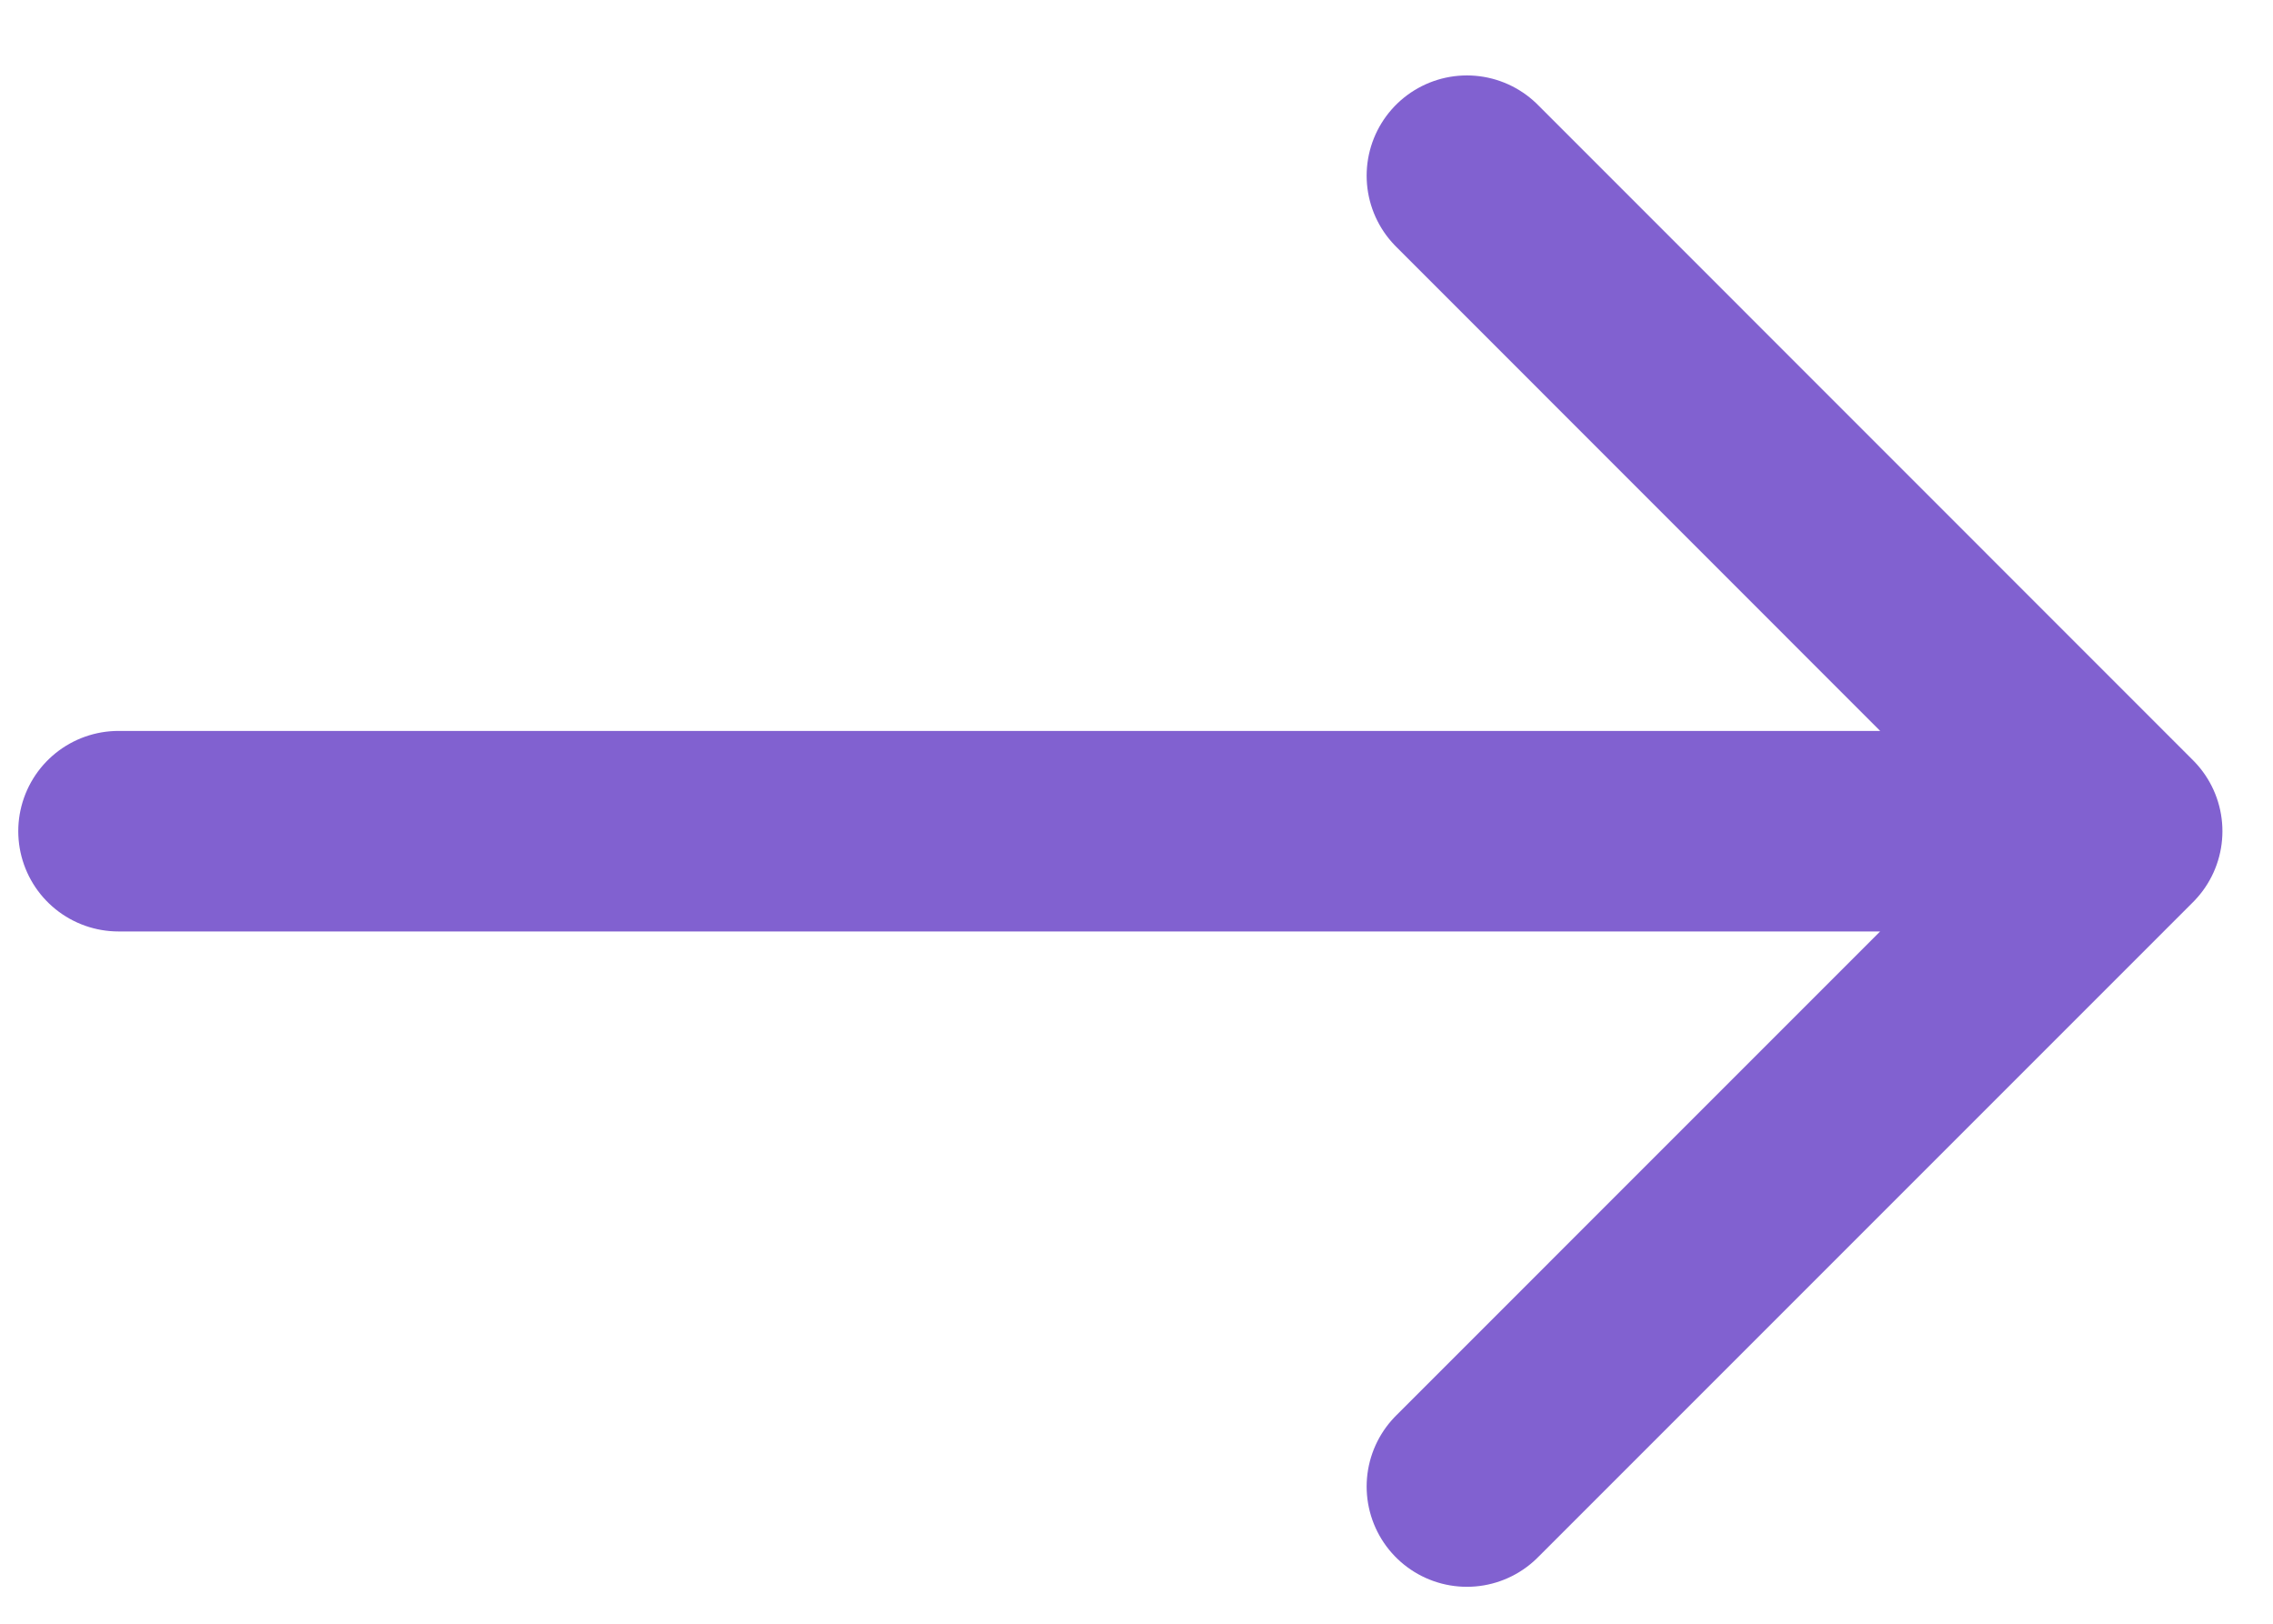
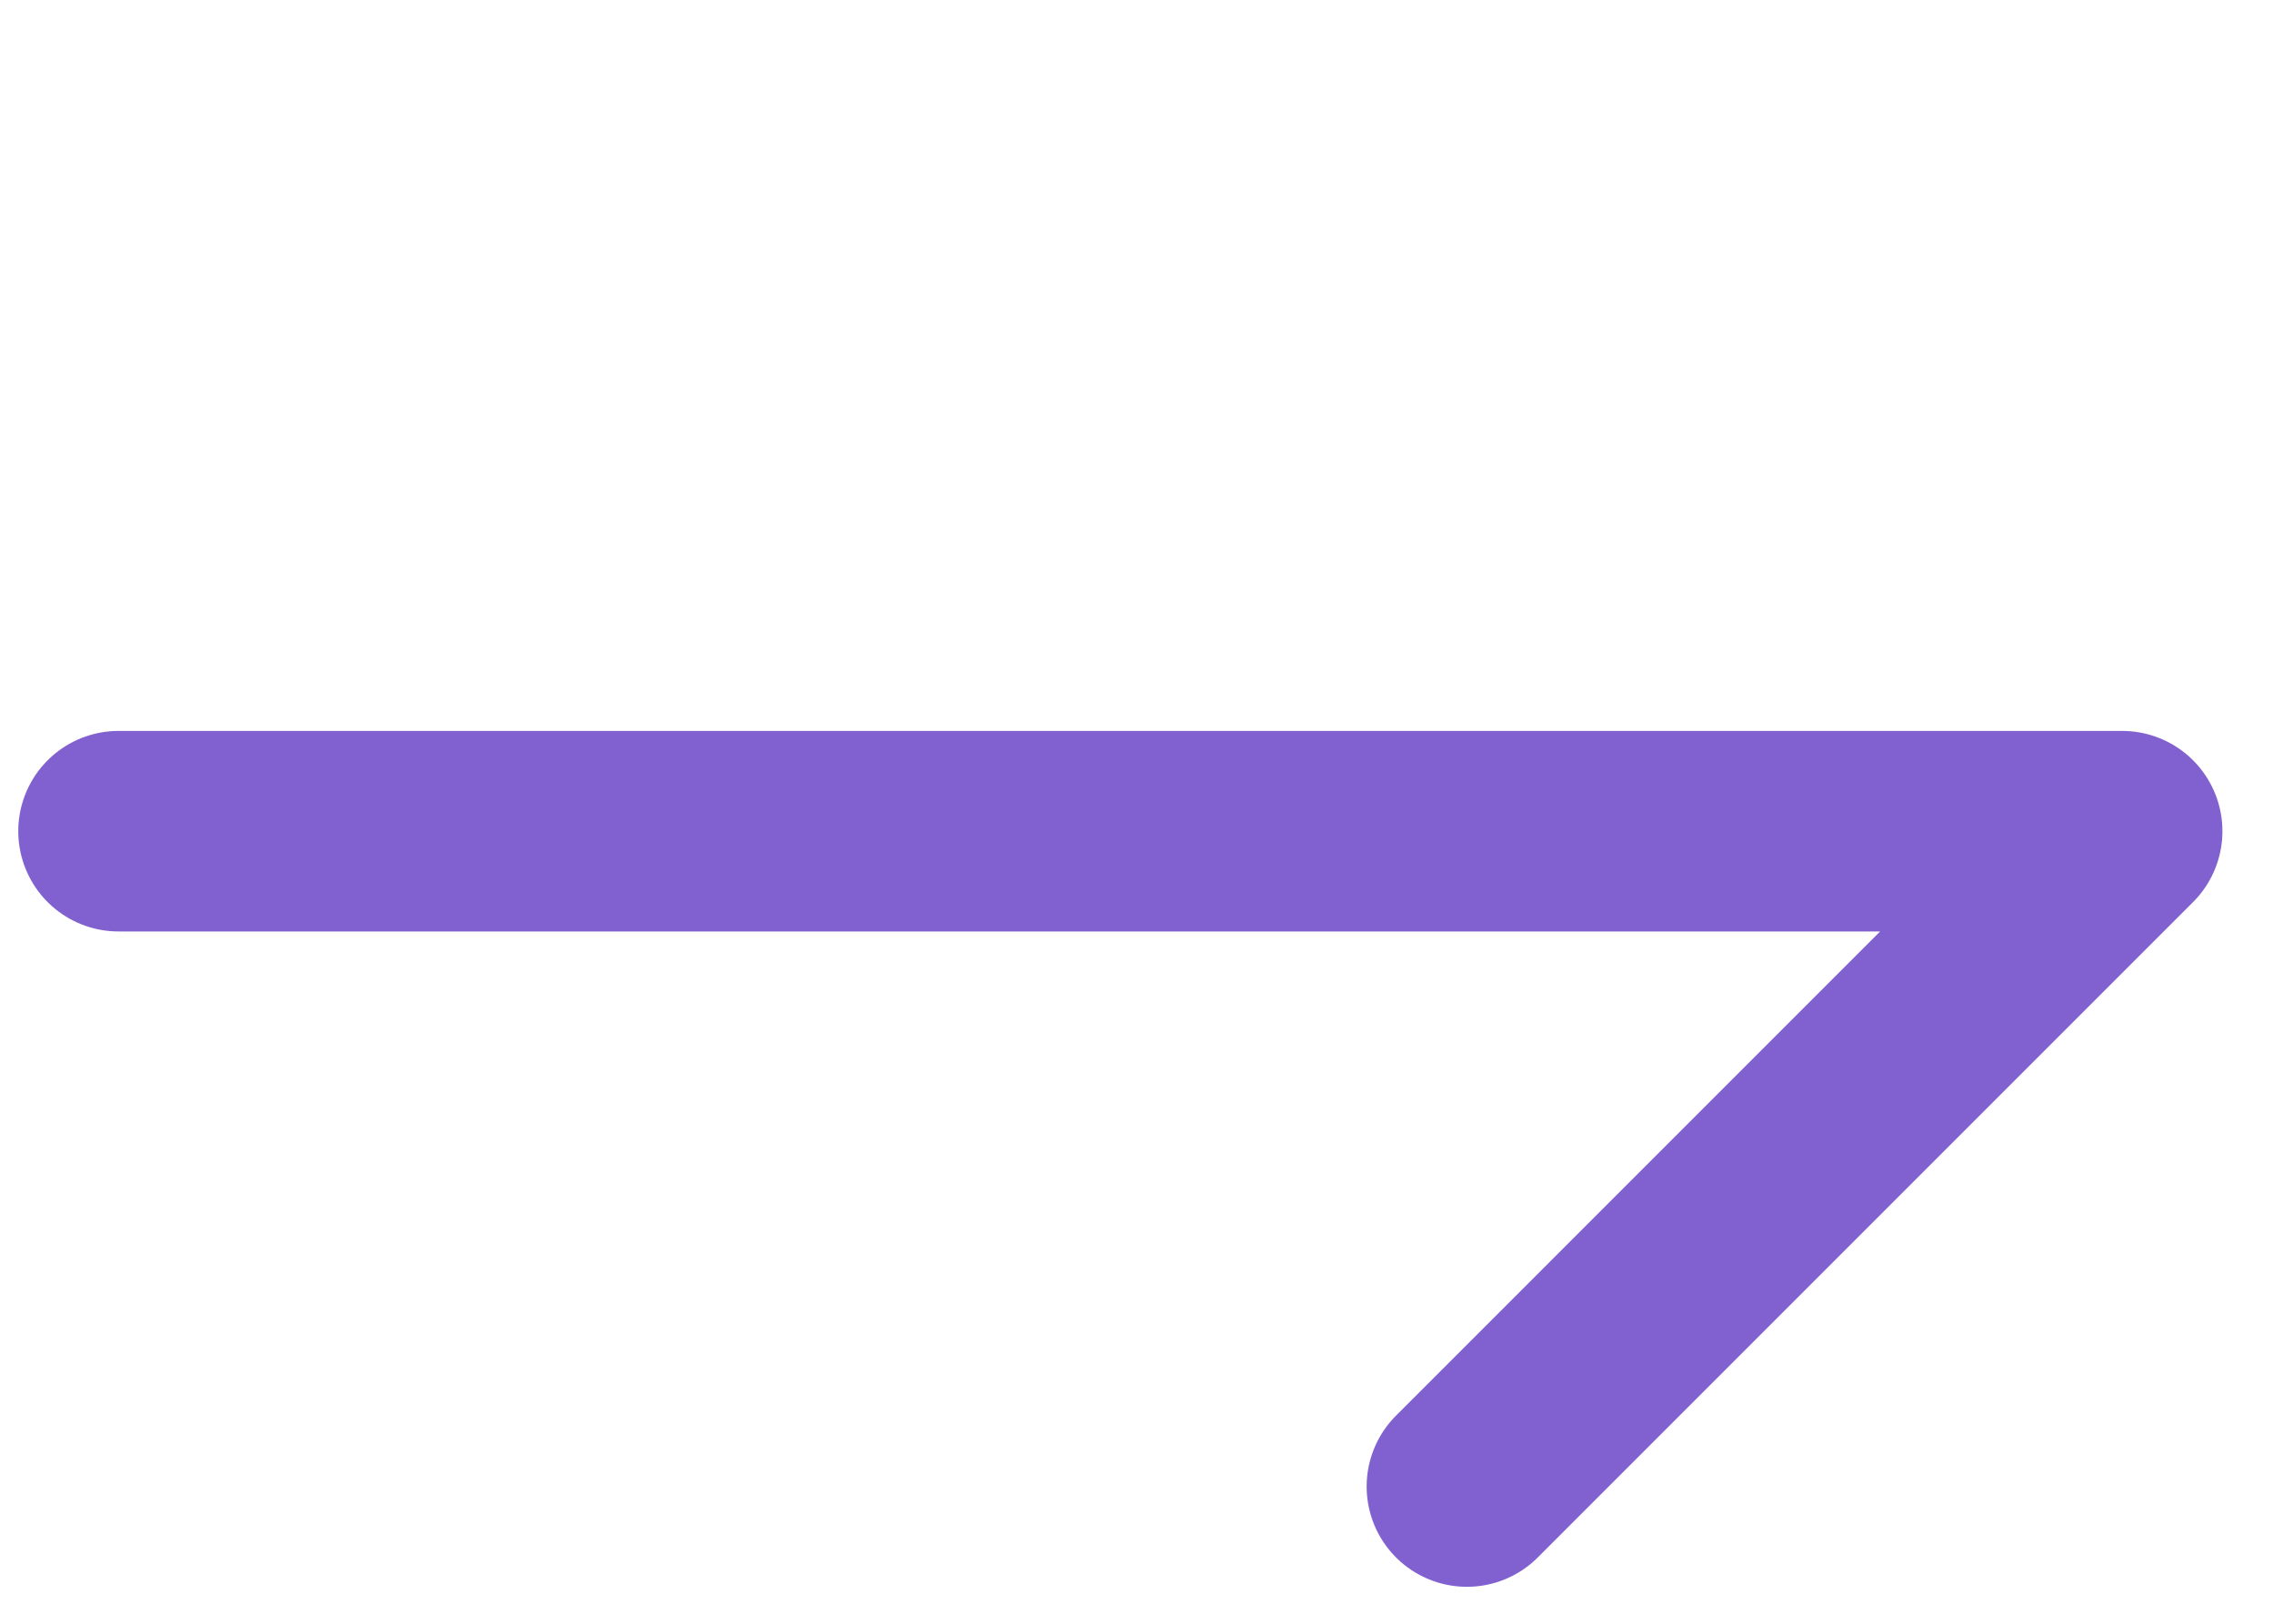
<svg xmlns="http://www.w3.org/2000/svg" width="14" height="10" viewBox="0 0 14 10" fill="none">
-   <path d="M0.73 5.119H13.071M13.071 5.119L9.035 1.082M13.071 5.119L9.035 9.155" stroke="#8161D0" stroke-width="1.235" stroke-linecap="round" stroke-linejoin="round" />
+   <path d="M0.73 5.119H13.071M13.071 5.119M13.071 5.119L9.035 9.155" stroke="#8161D0" stroke-width="1.235" stroke-linecap="round" stroke-linejoin="round" />
</svg>